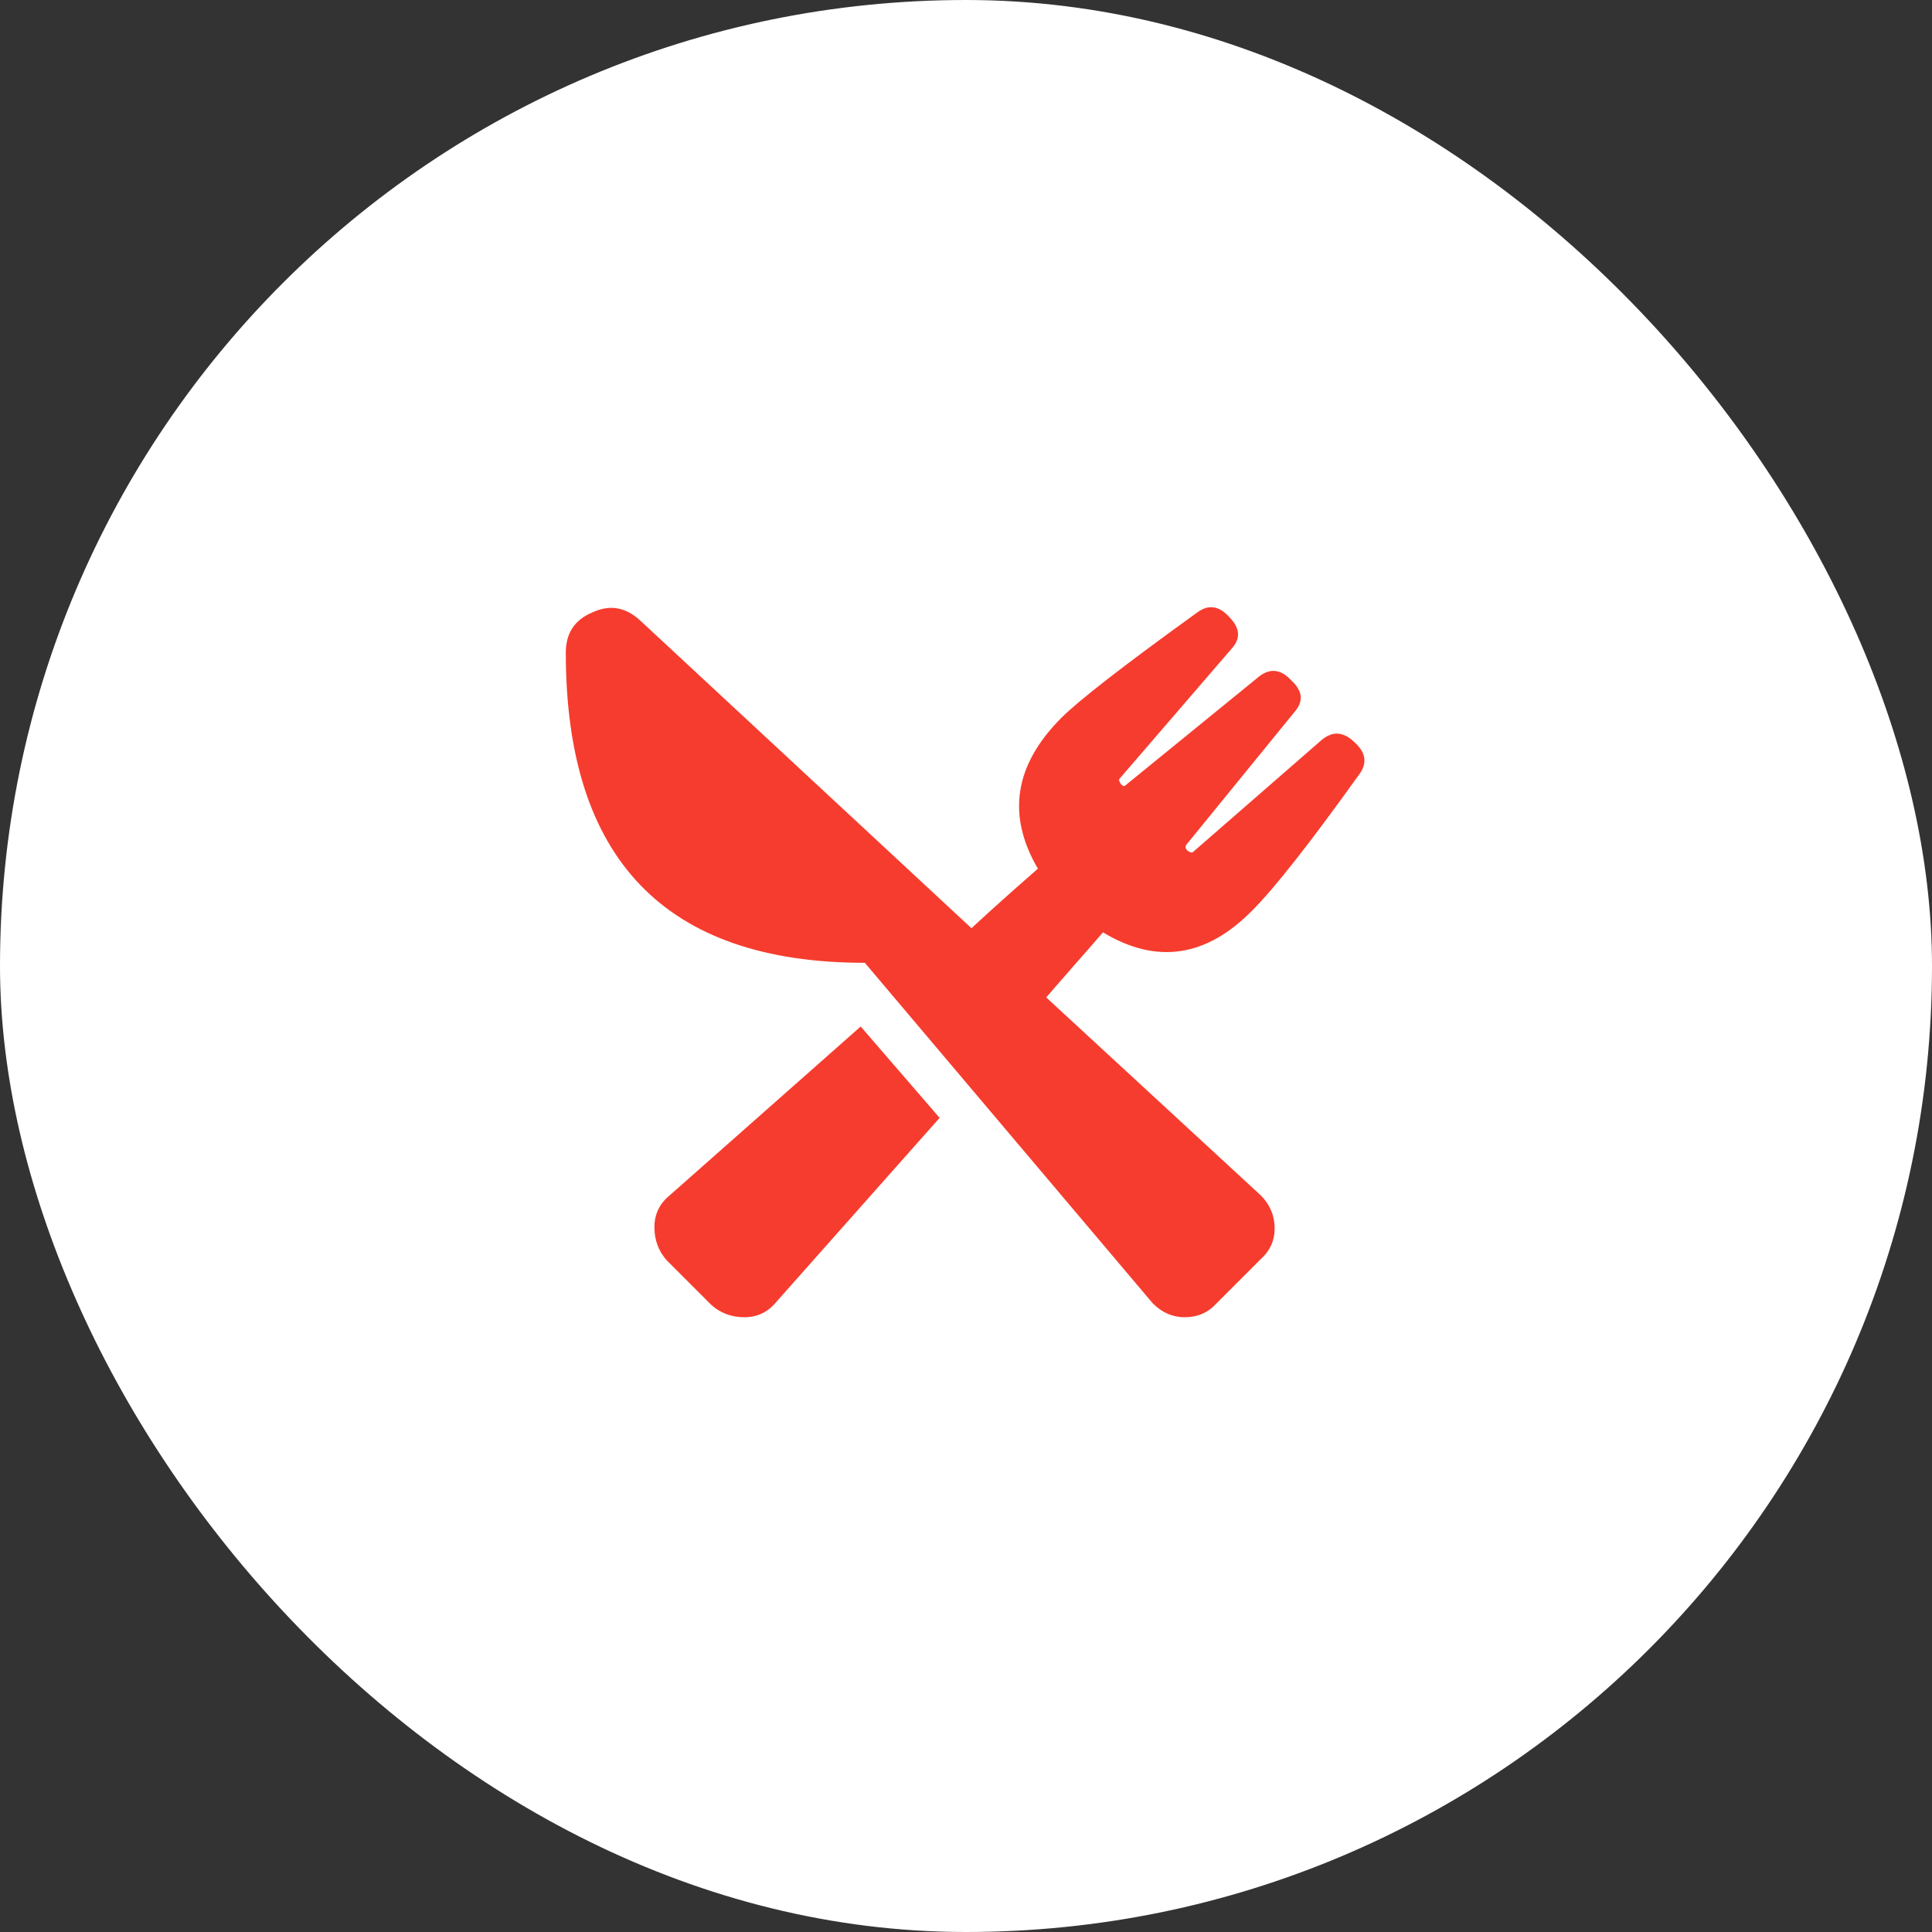
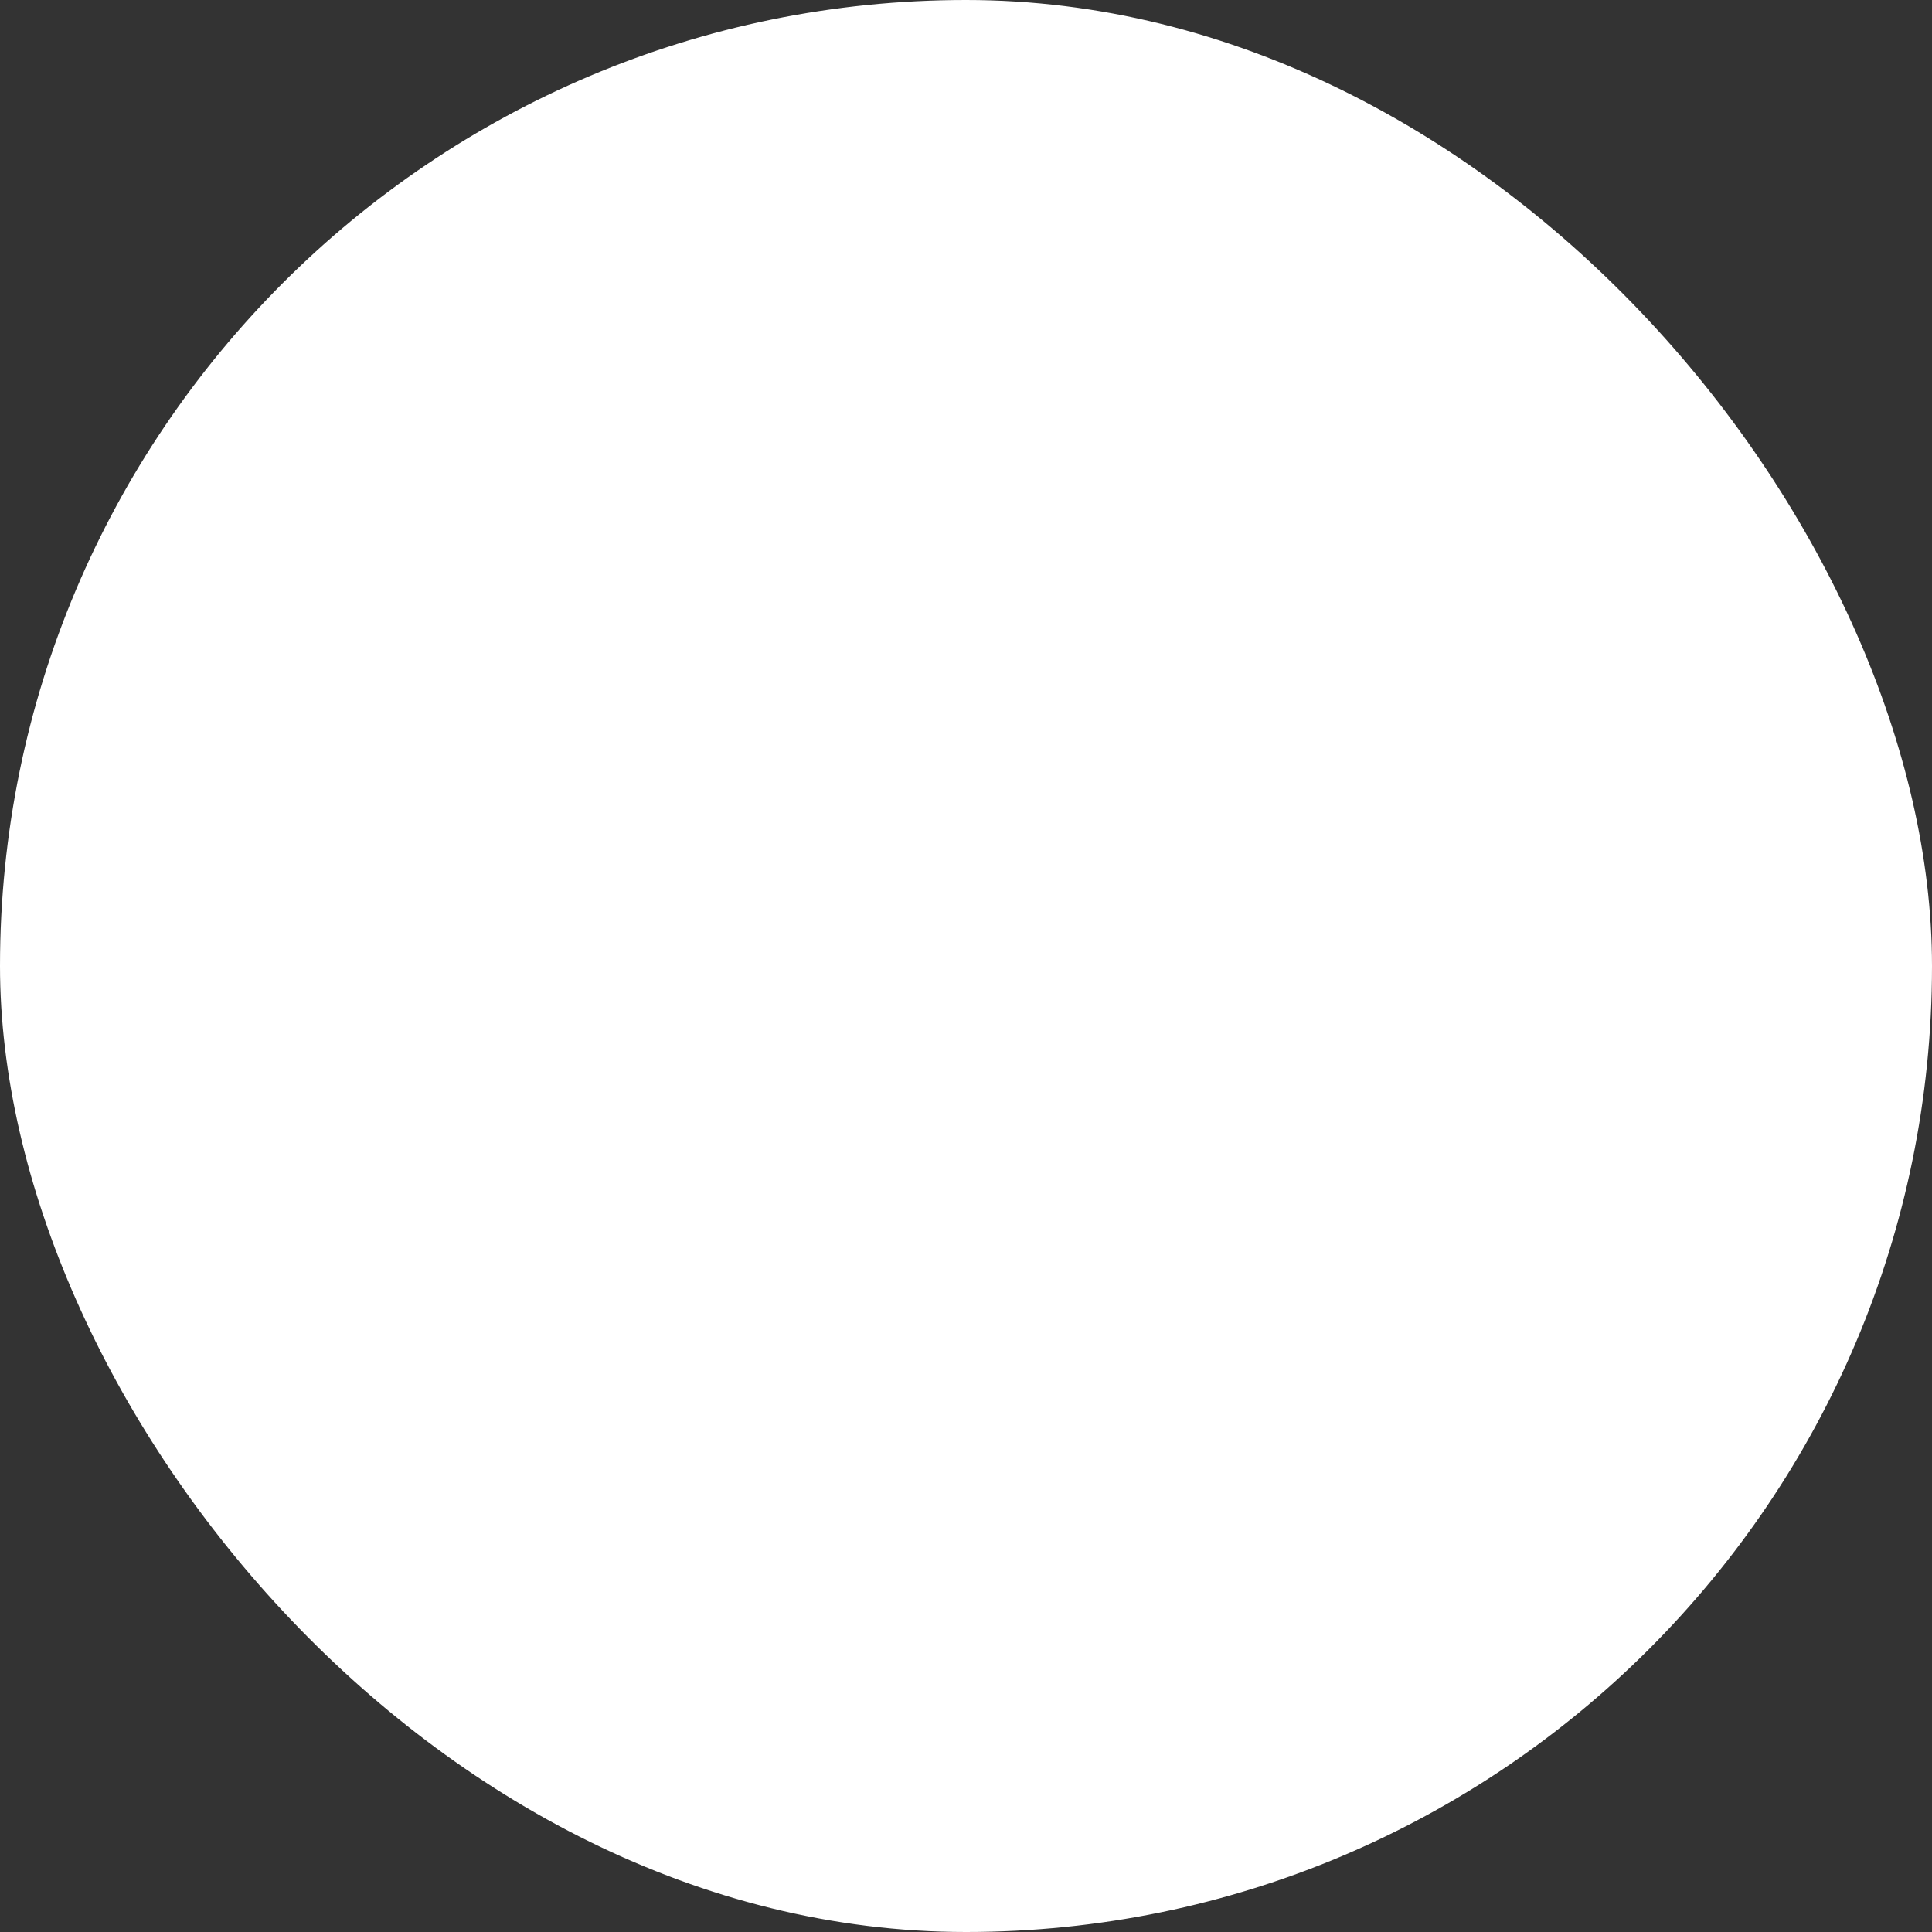
<svg xmlns="http://www.w3.org/2000/svg" width="140" height="140" viewBox="0 0 140 140" fill="none">
  <rect x="0" y="0" width="140" height="140" fill="#333333" stroke="none" />
  <g clip-path="url(#clip0_88_585)">
    <rect width="140" height="140" rx="70" fill="white" />
-     <path d="M46.417 44.989L70.395 67.261C71.264 66.458 72 65.789 72.602 65.254C73.271 64.652 74.14 63.883 75.21 62.947C72.936 59.068 73.505 55.423 76.916 52.012C78.187 50.741 81.464 48.199 86.748 44.387C87.55 43.785 88.32 43.885 89.055 44.688C89.858 45.49 89.925 46.26 89.256 46.995L81.13 56.426C81.063 56.493 81.096 56.627 81.23 56.827C81.364 56.961 81.464 56.994 81.531 56.928L91.262 49.002C92.065 48.4 92.834 48.5 93.57 49.303C94.372 50.039 94.473 50.774 93.871 51.51L85.945 61.241C85.878 61.375 85.912 61.509 86.046 61.643C86.246 61.776 86.38 61.81 86.447 61.743L95.777 53.617C96.579 52.948 97.382 53.015 98.185 53.817C98.987 54.553 99.088 55.322 98.486 56.125C94.941 61.074 92.366 64.351 90.761 65.957C87.417 69.368 83.805 69.903 79.926 67.562C79.056 68.565 78.354 69.368 77.819 69.97C77.351 70.505 76.682 71.274 75.812 72.277L91.363 86.623C92.031 87.292 92.366 88.095 92.366 89.031C92.366 89.901 92.031 90.636 91.363 91.238L88.152 94.449C87.55 95.118 86.781 95.452 85.845 95.452C84.975 95.452 84.206 95.118 83.537 94.449C79.524 89.7 72.569 81.473 62.67 69.769C48.223 69.769 41 62.278 41 47.296C41 45.892 41.635 44.922 42.906 44.387C44.177 43.785 45.347 43.986 46.417 44.989ZM48.324 91.339C47.722 90.67 47.421 89.867 47.421 88.931C47.421 87.995 47.789 87.225 48.524 86.623L62.369 74.384L68.088 81.005L56.249 94.348C55.647 95.084 54.878 95.452 53.942 95.452C53.005 95.452 52.203 95.151 51.534 94.549L48.324 91.339Z" fill="#F63C2E" />
  </g>
  <defs>
    <clipPath id="clip0_88_585">
      <rect width="140" height="140" fill="white" />
    </clipPath>
  </defs>
</svg>